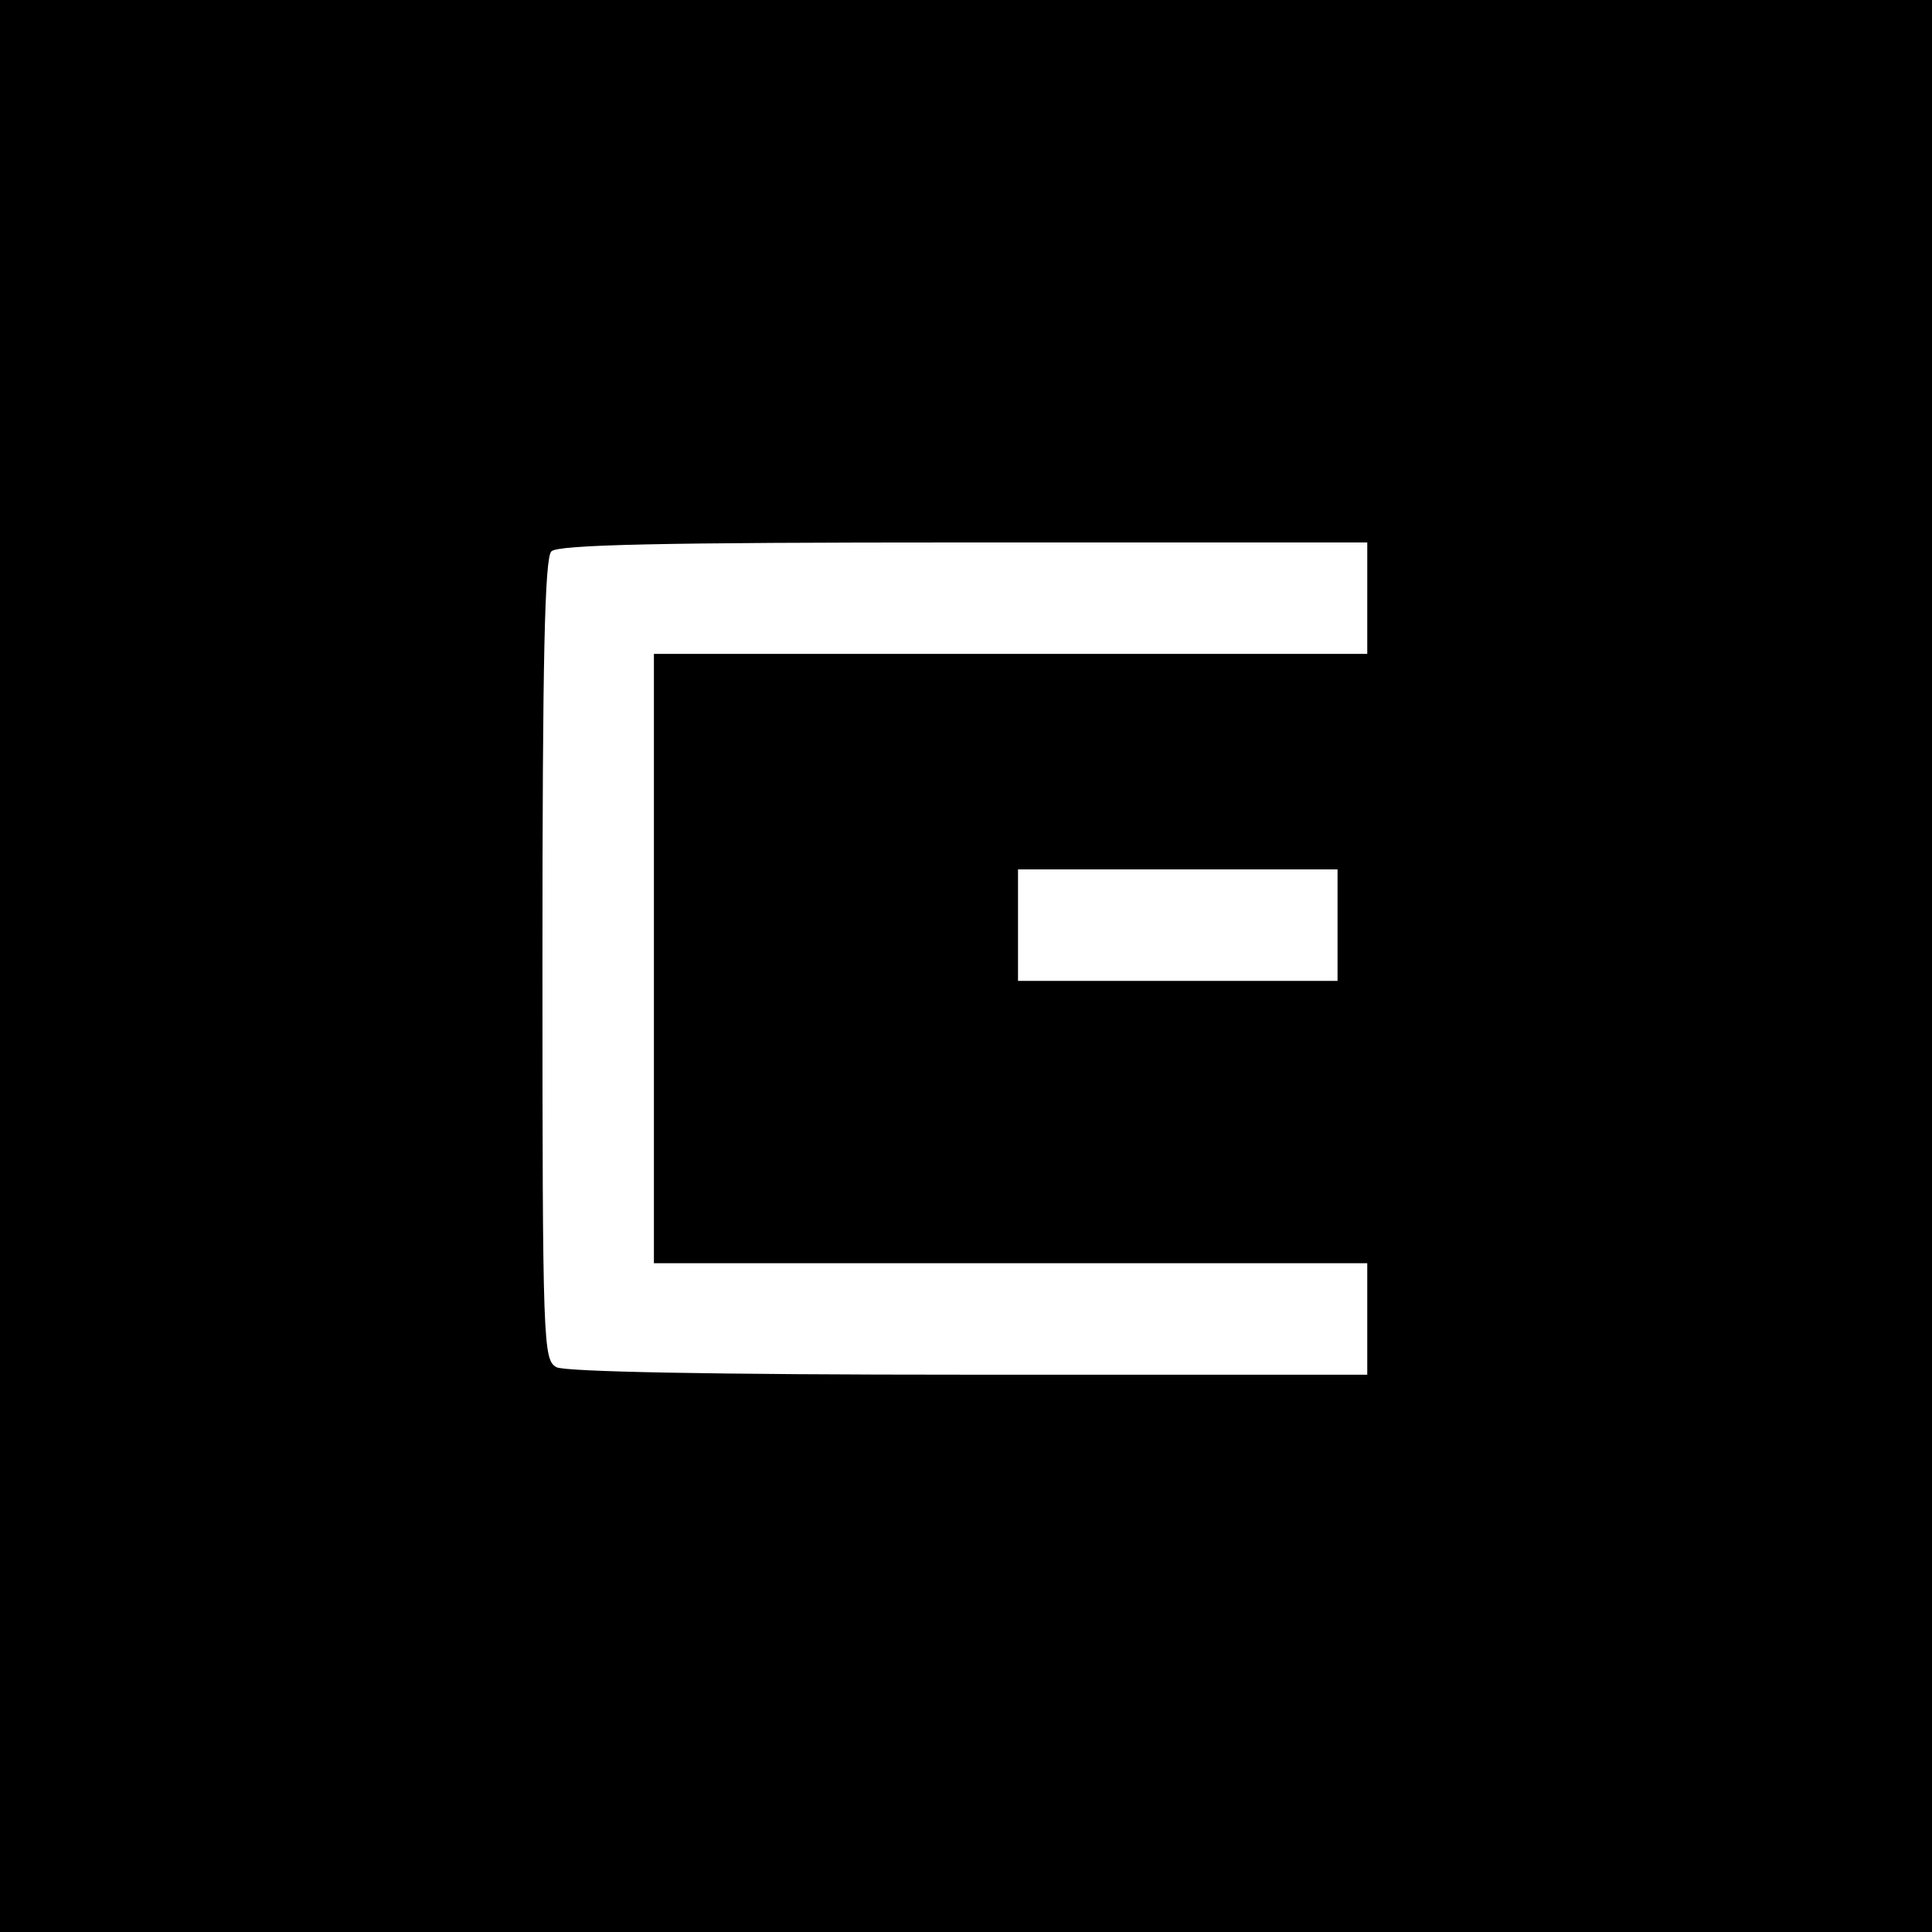
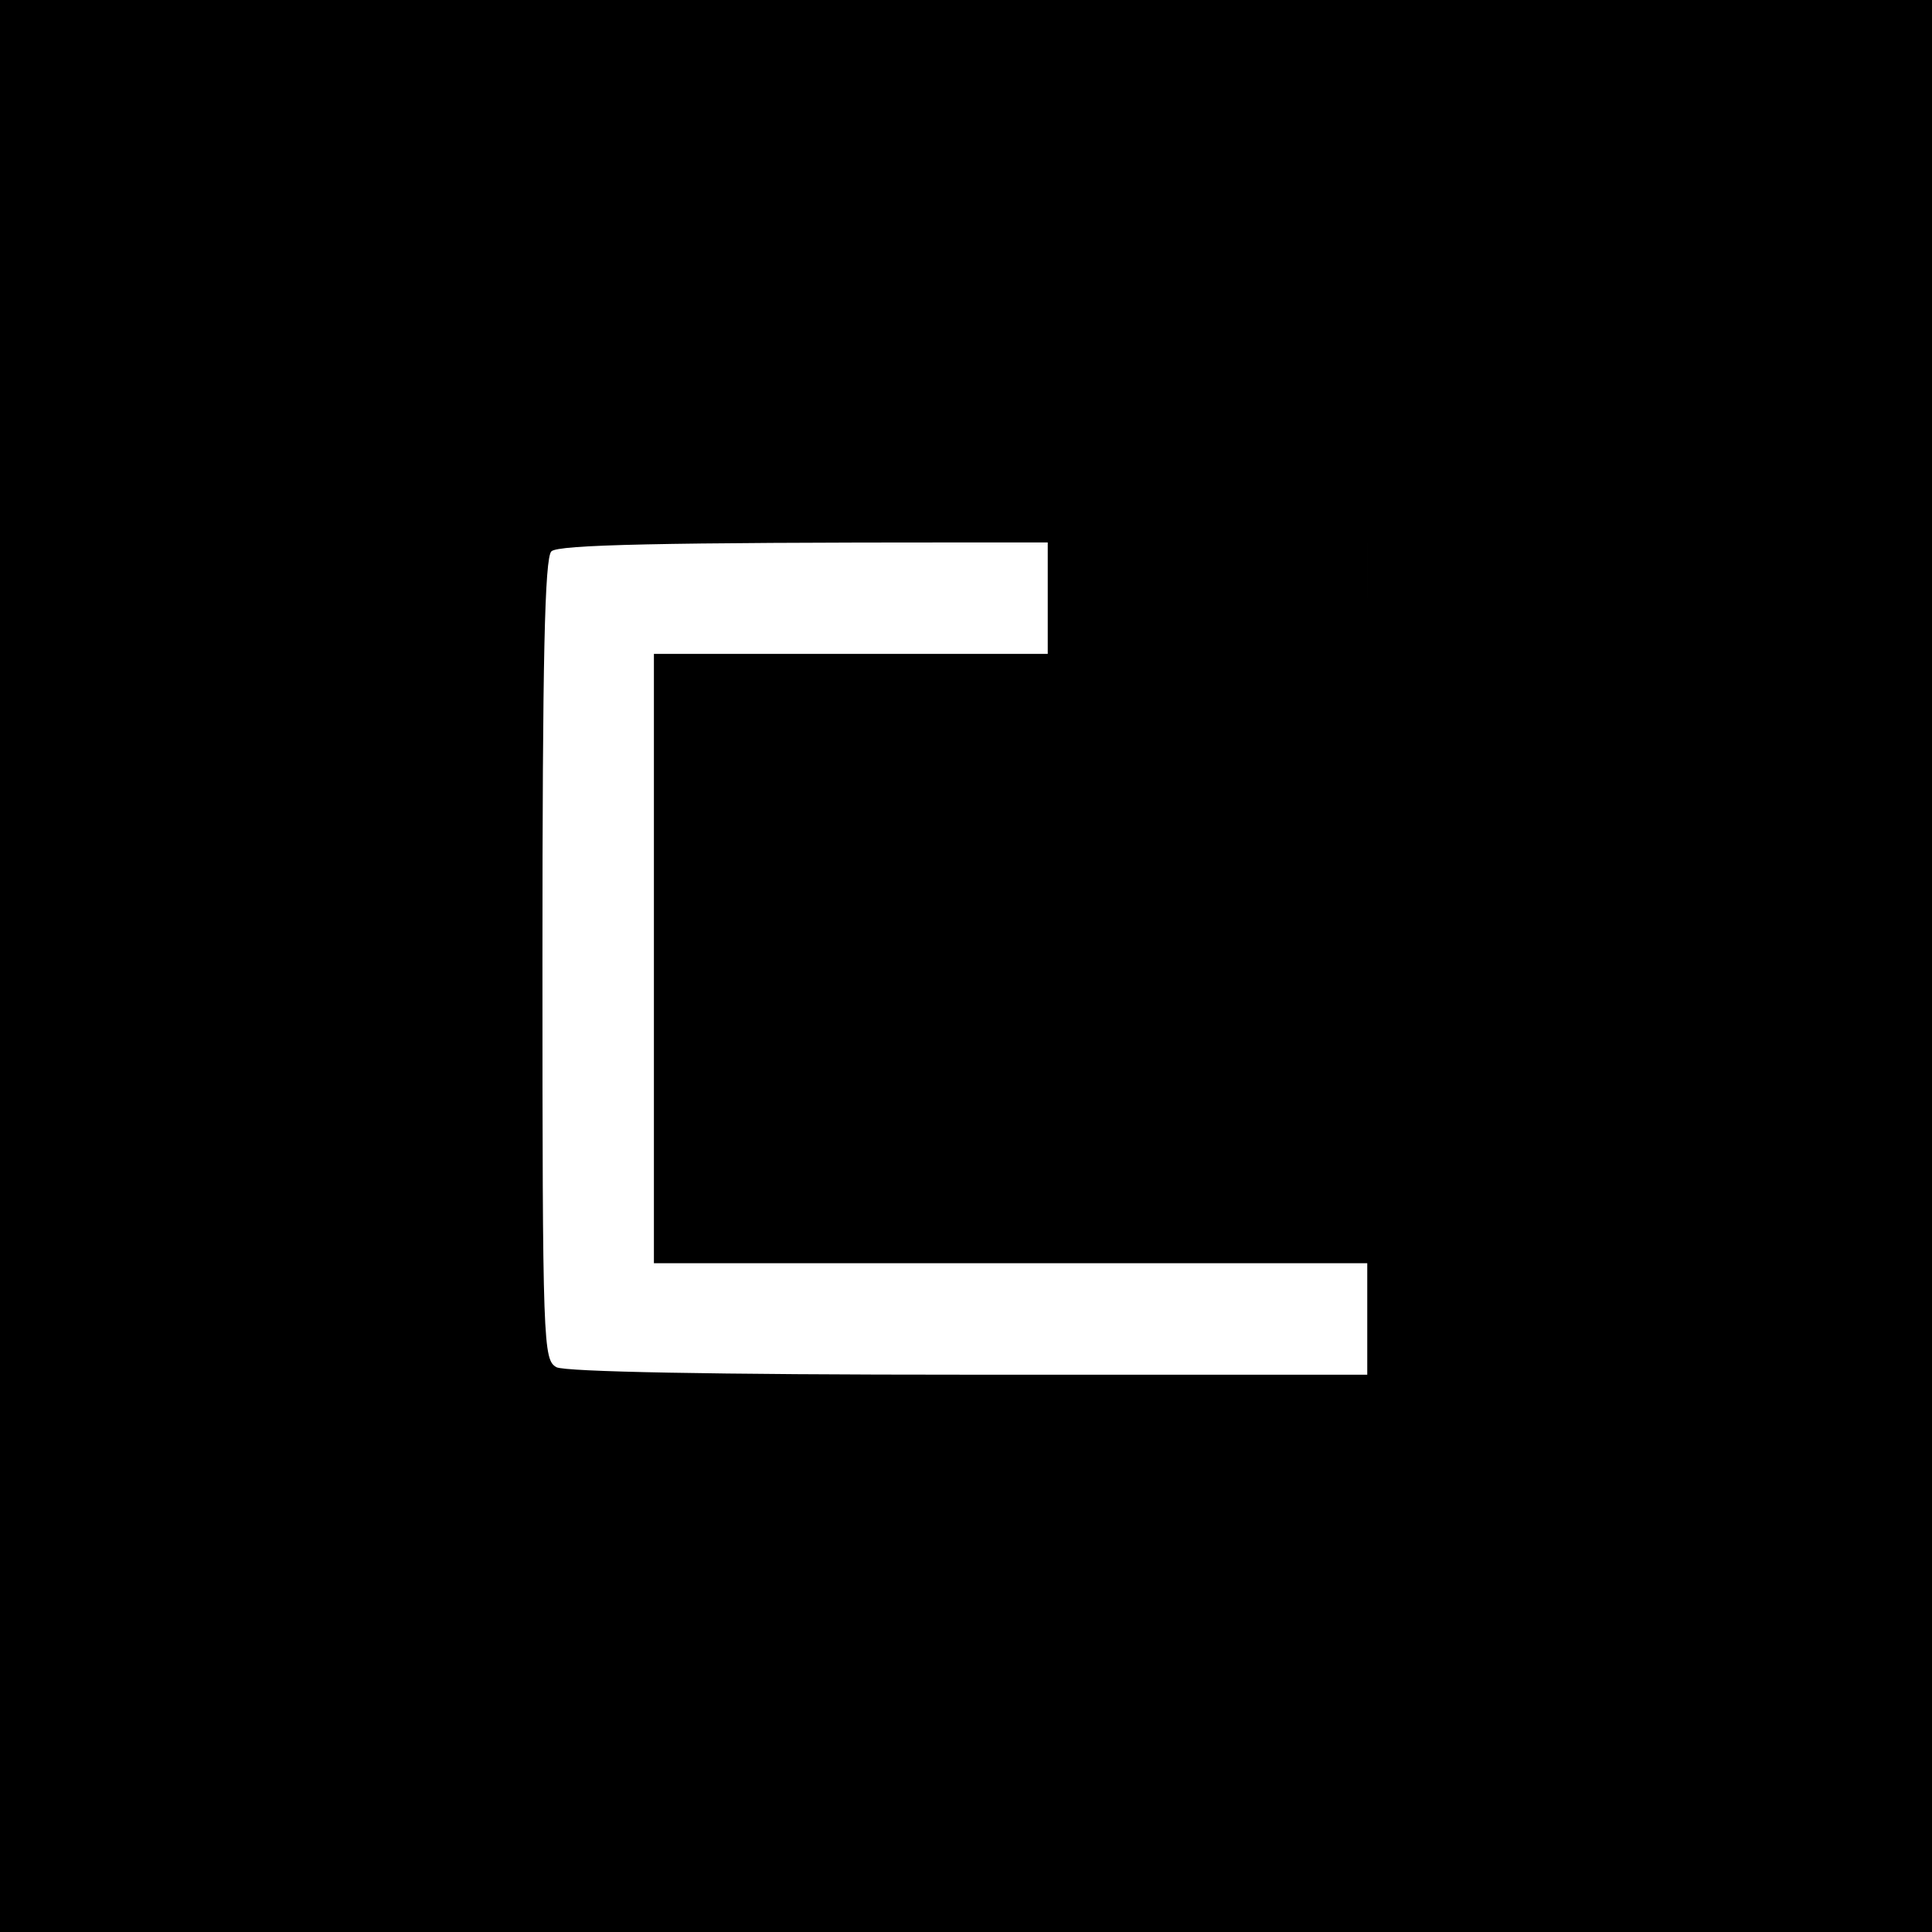
<svg xmlns="http://www.w3.org/2000/svg" version="1.0" width="260pt" height="260pt" viewBox="0 0 260 260" preserveAspectRatio="xMidYMid meet">
  <g transform="translate(0,260) scale(0.1,-0.1)" fill="#000000" stroke="none">
-     <path d="M0 1300 l0 -1300 1300 0 1300 0 0 1300 0 1300 -1300 0 -1300 0 0 -1300z m1840 495 l0 -75 -480 0 -480 0 0 -410 0 -410 480 0 480 0 0 -75 0 -75 -536 0 c-350 0 -542 4 -555 10 -18 10 -19 27 -19 548 0 405 3 541 12 550 9 9 146 12 555 12 l543 0 0 -75z m-40 -440 l0 -75 -215 0 -215 0 0 75 0 75 215 0 215 0 0 -75z" />
+     <path d="M0 1300 l0 -1300 1300 0 1300 0 0 1300 0 1300 -1300 0 -1300 0 0 -1300z m1840 495 l0 -75 -480 0 -480 0 0 -410 0 -410 480 0 480 0 0 -75 0 -75 -536 0 c-350 0 -542 4 -555 10 -18 10 -19 27 -19 548 0 405 3 541 12 550 9 9 146 12 555 12 l543 0 0 -75z l0 -75 -215 0 -215 0 0 75 0 75 215 0 215 0 0 -75z" />
  </g>
</svg>